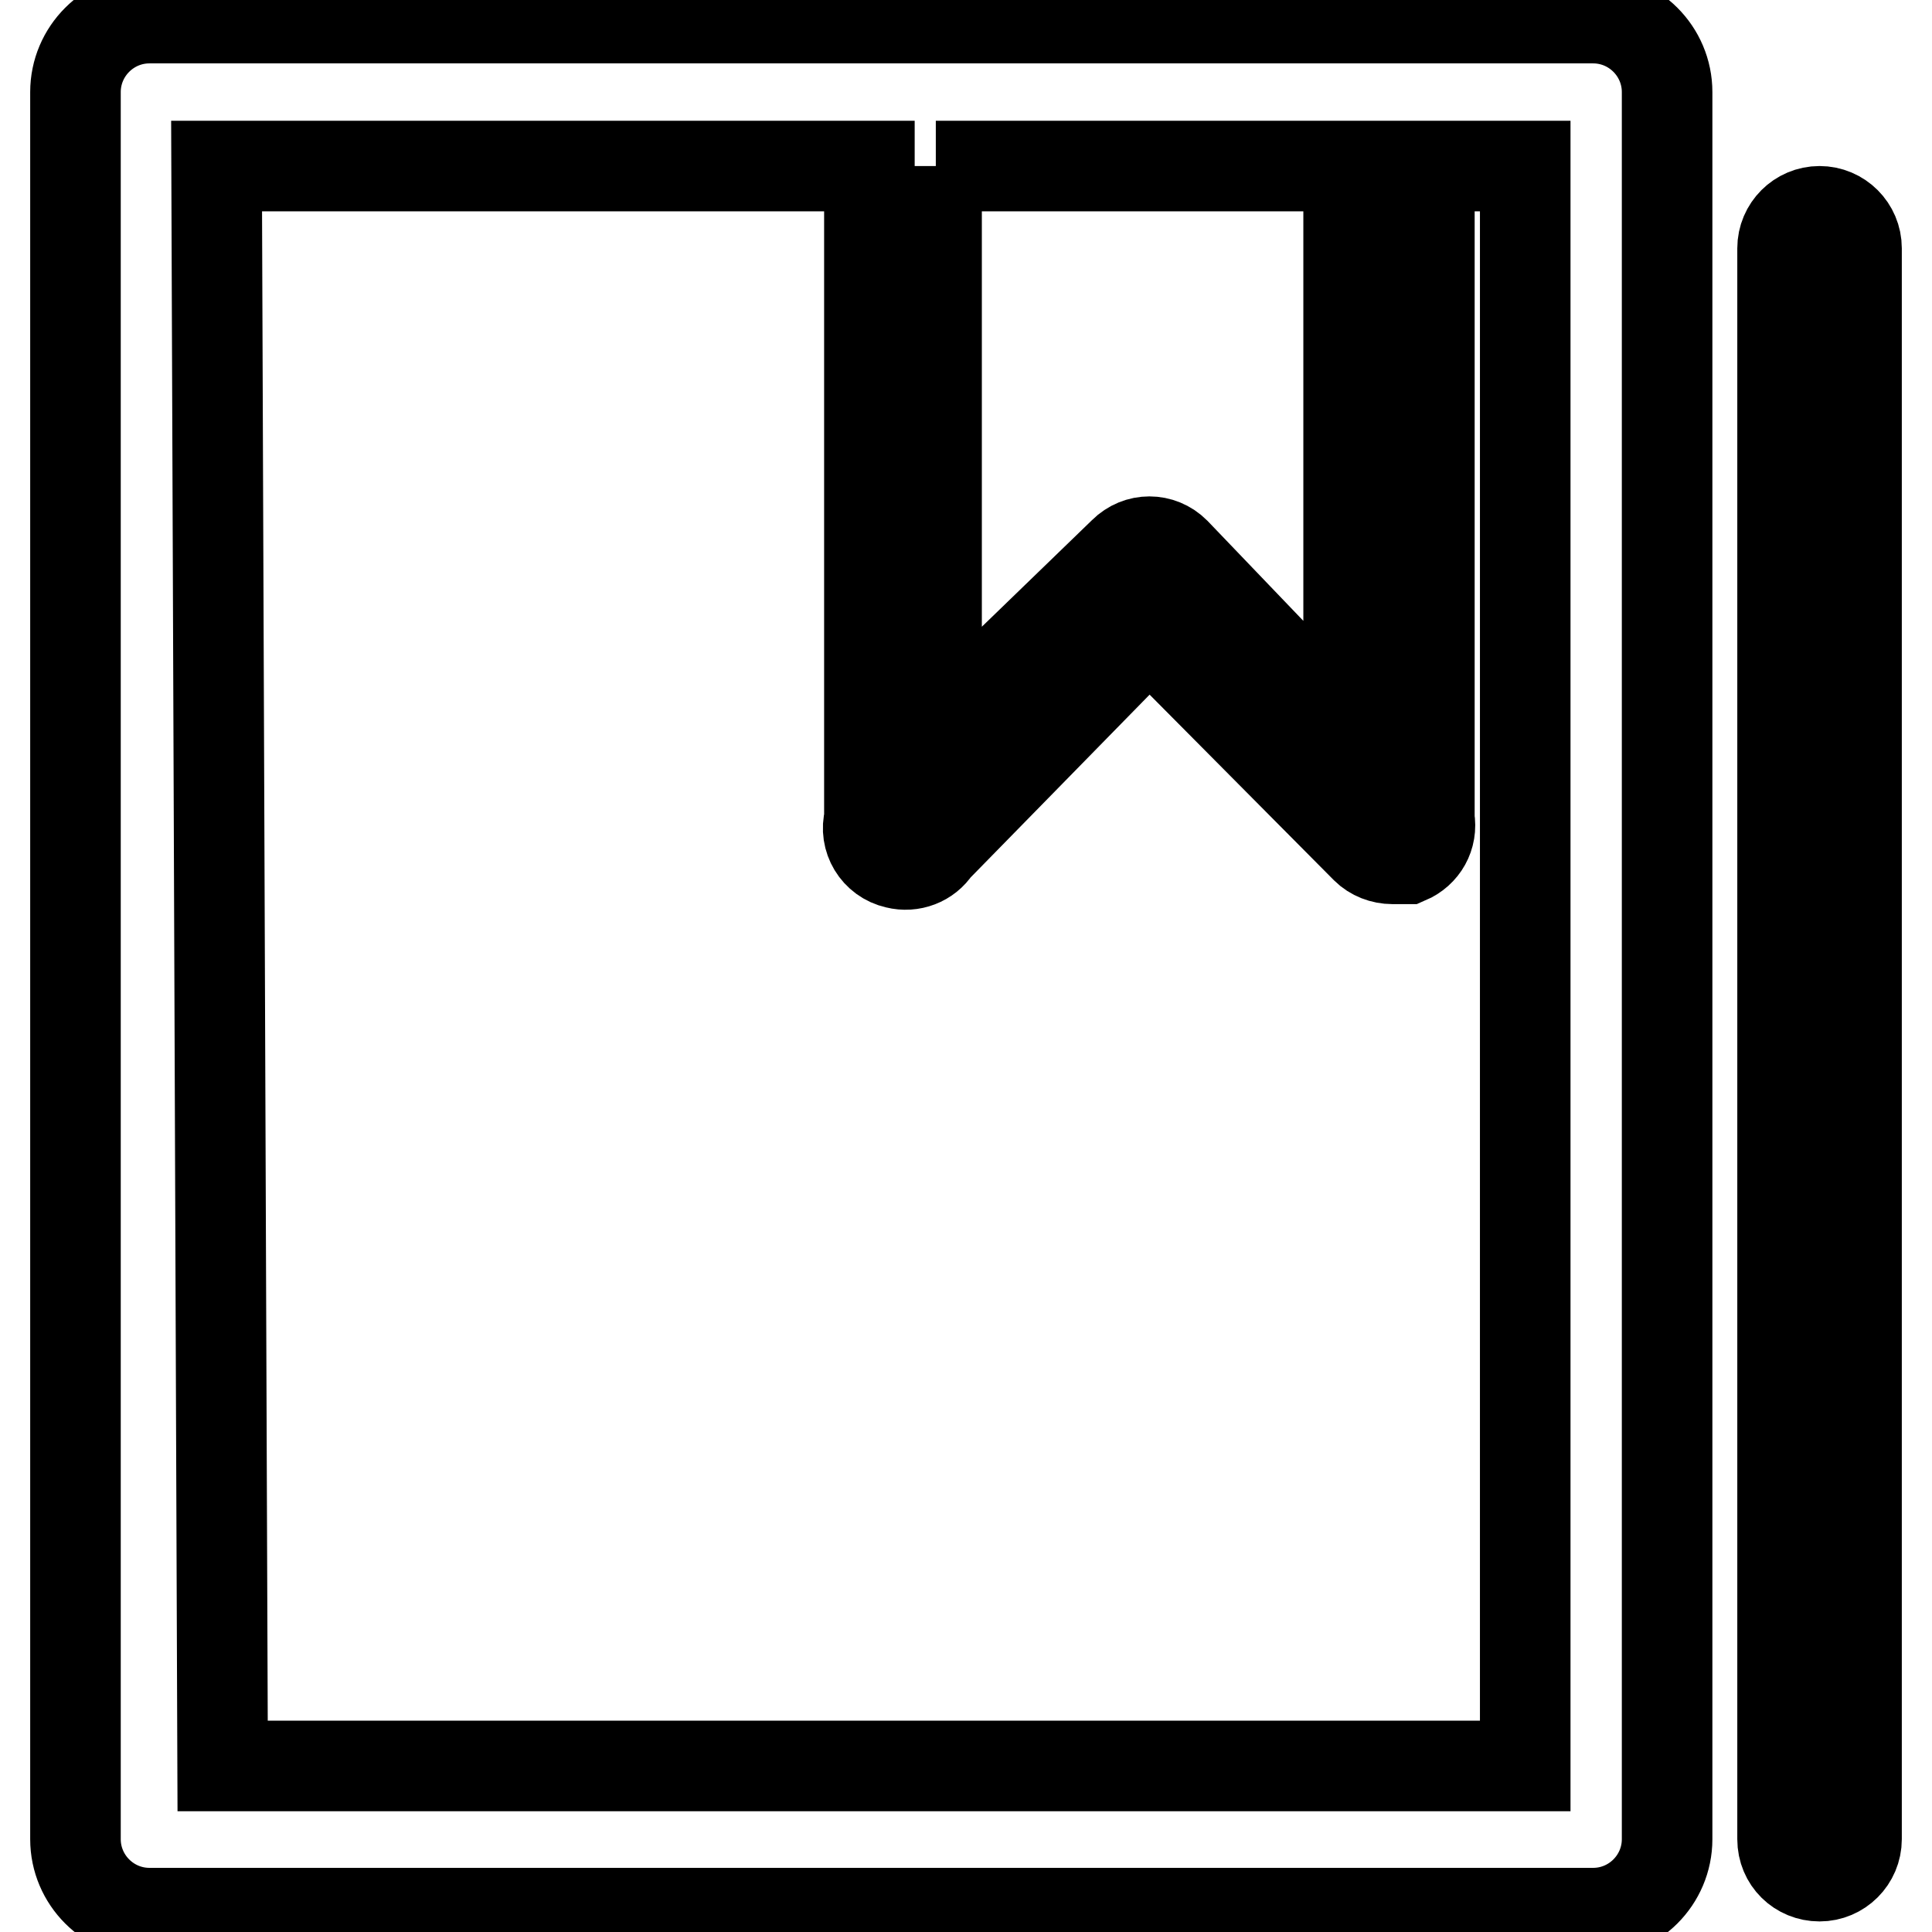
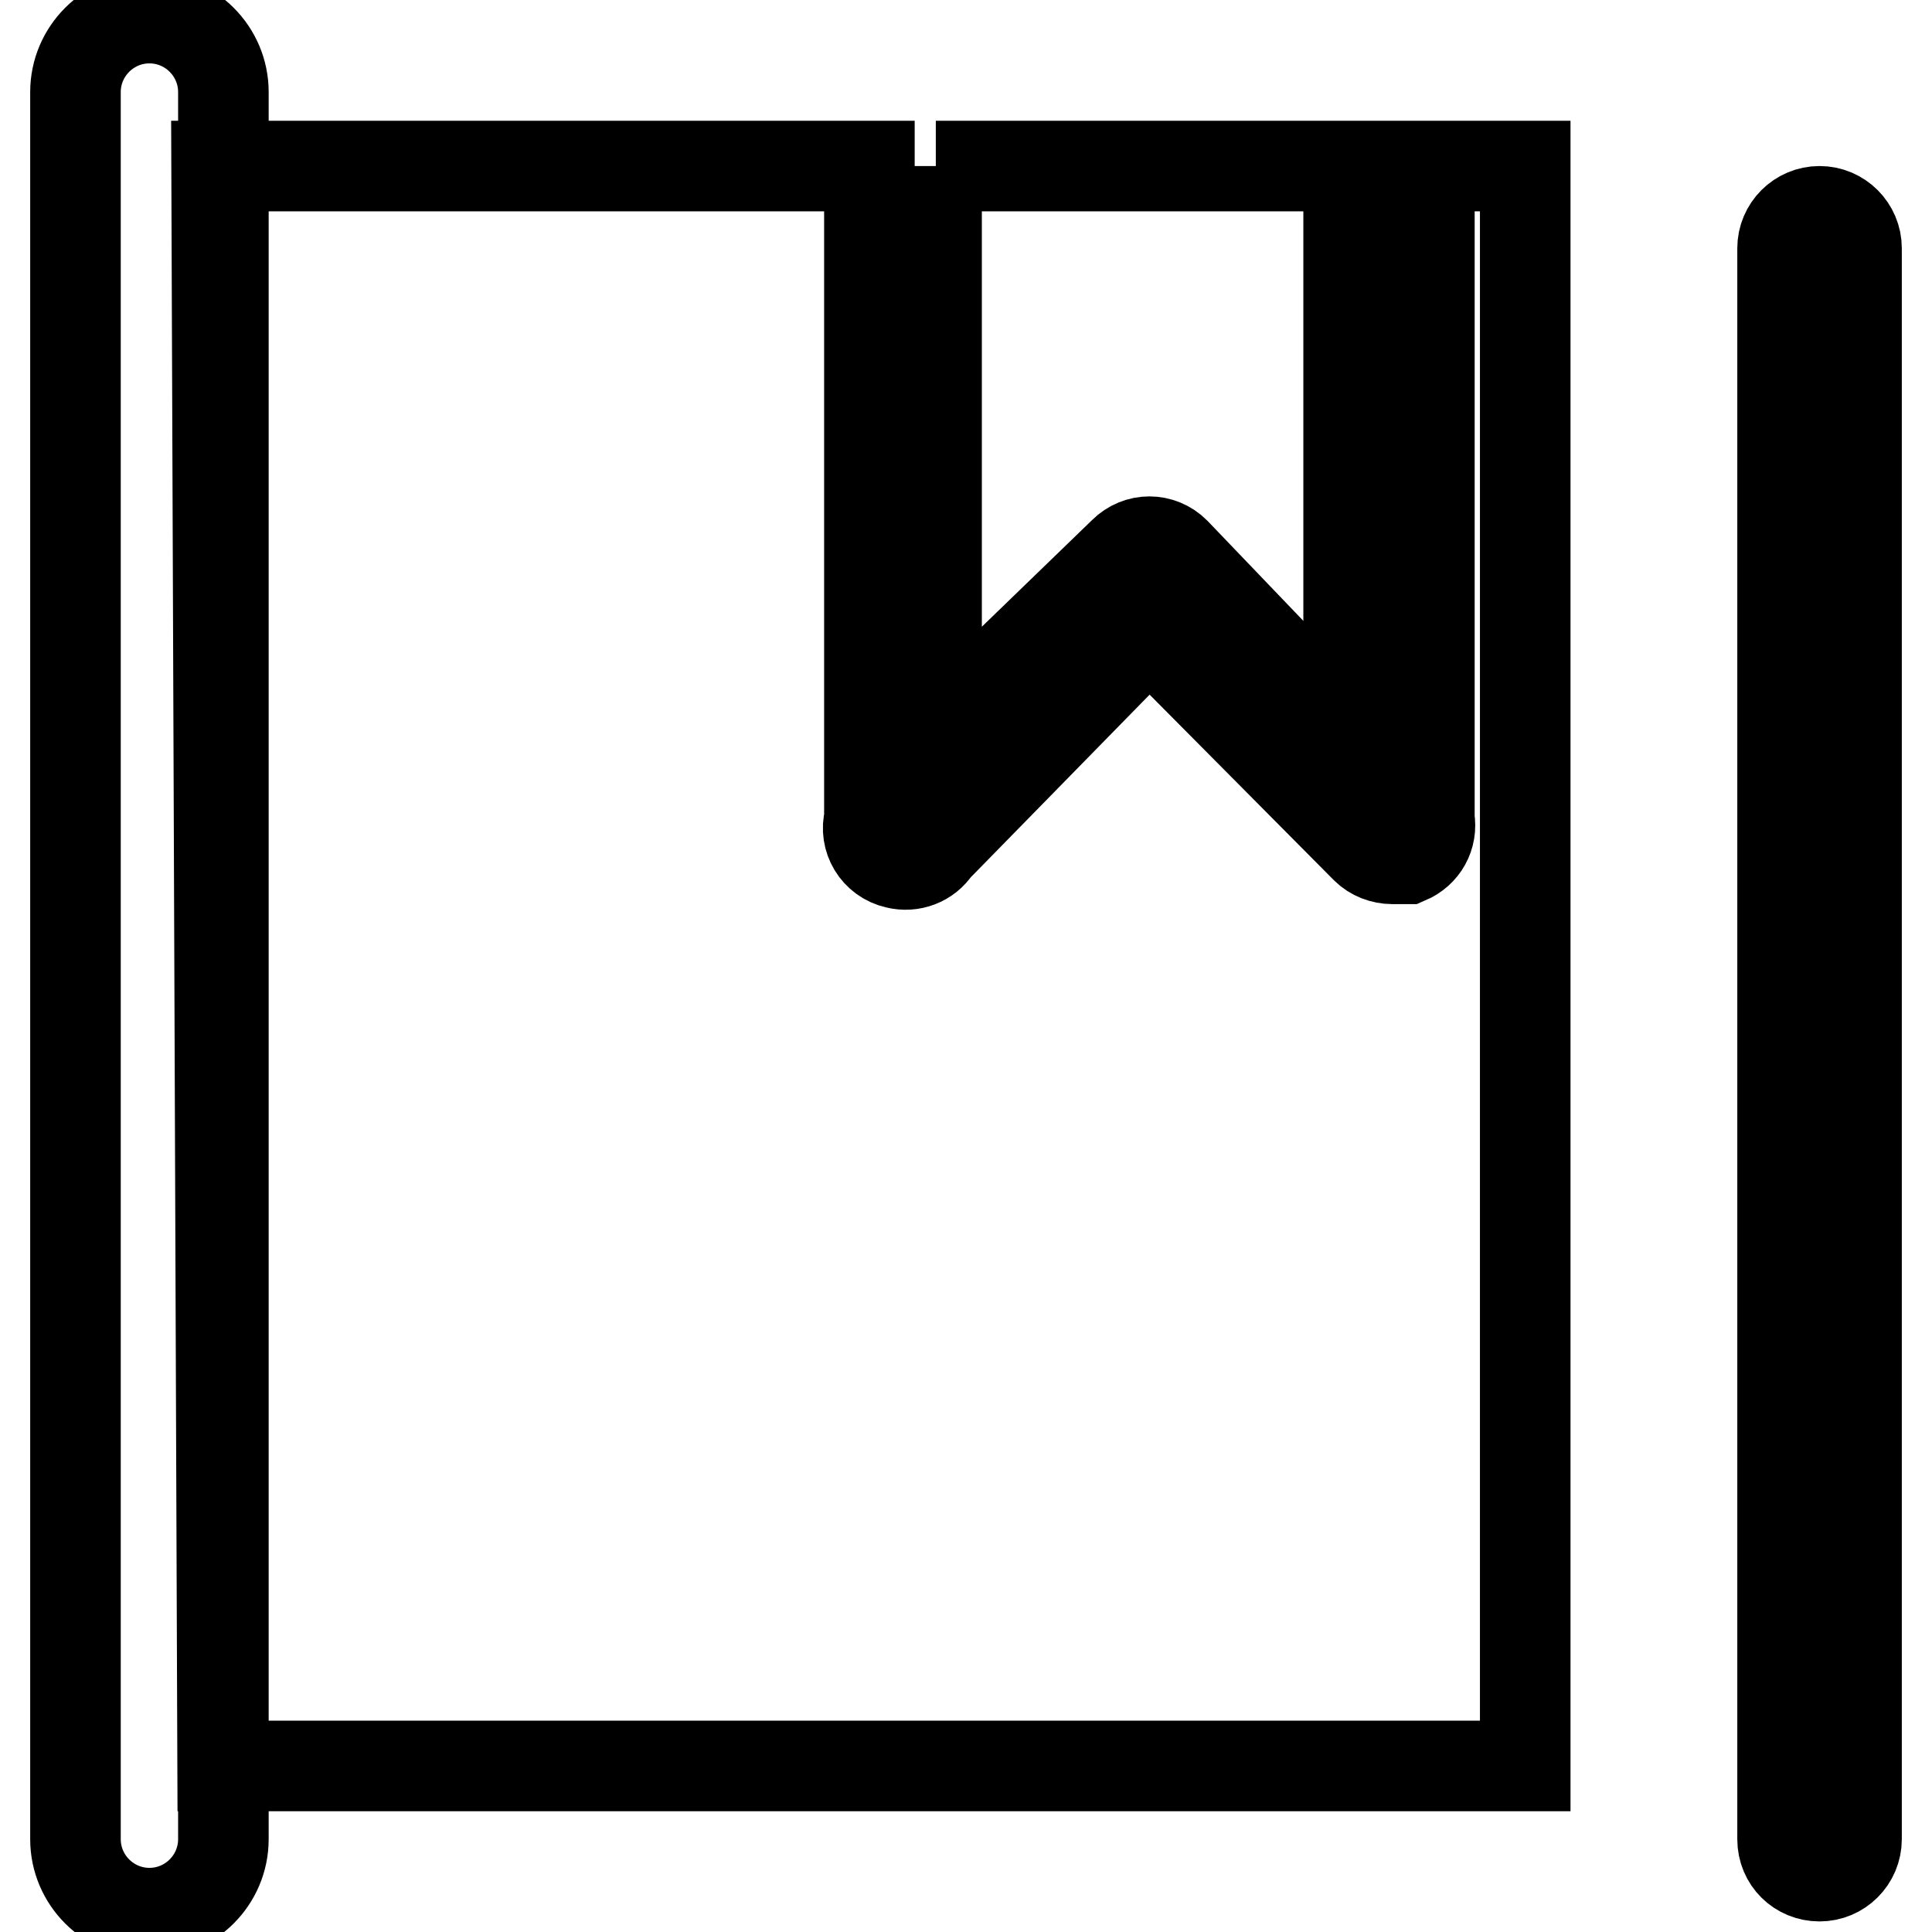
<svg xmlns="http://www.w3.org/2000/svg" version="1.1" x="0px" y="0px" viewBox="0 0 256 256" enable-background="new 0 0 256 256" xml:space="preserve">
  <g>
-     <path stroke-width="12" fill-opacity="0" stroke="#000000" d="M19.8,253.5h191.3c5.4,0,9.8-4.4,9.8-9.8V12.2c0-5.4-4.4-9.8-9.8-9.8H19.8c-5.4,0-9.8,4.4-9.8,9.8v231.5 C10,249.1,14.4,253.5,19.8,253.5z M124,22h54.7v75.2l-23-24c-1.9-1.9-4.9-1.9-6.8,0l-24.8,24V22z M28.7,22h86.5v86.5 c-0.7,2.6,0.9,5.3,3.6,5.9c2,0.5,4.1-0.3,5.2-2l28.3-28.9l28.7,28.9c0.9,0.9,2.2,1.4,3.5,1.4h2c2.1-0.9,3.3-3,2.9-5.3V22h12.7v212 H29.5L28.7,22z M241.1,248.6c2.7,0,4.9-2.2,4.9-4.9V32.9c0-2.7-2.2-4.9-4.9-4.9c-2.7,0-4.9,2.2-4.9,4.9v210.8 C236.2,246.5,238.4,248.6,241.1,248.6z" />
+     <path stroke-width="12" fill-opacity="0" stroke="#000000" d="M19.8,253.5c5.4,0,9.8-4.4,9.8-9.8V12.2c0-5.4-4.4-9.8-9.8-9.8H19.8c-5.4,0-9.8,4.4-9.8,9.8v231.5 C10,249.1,14.4,253.5,19.8,253.5z M124,22h54.7v75.2l-23-24c-1.9-1.9-4.9-1.9-6.8,0l-24.8,24V22z M28.7,22h86.5v86.5 c-0.7,2.6,0.9,5.3,3.6,5.9c2,0.5,4.1-0.3,5.2-2l28.3-28.9l28.7,28.9c0.9,0.9,2.2,1.4,3.5,1.4h2c2.1-0.9,3.3-3,2.9-5.3V22h12.7v212 H29.5L28.7,22z M241.1,248.6c2.7,0,4.9-2.2,4.9-4.9V32.9c0-2.7-2.2-4.9-4.9-4.9c-2.7,0-4.9,2.2-4.9,4.9v210.8 C236.2,246.5,238.4,248.6,241.1,248.6z" />
  </g>
</svg>